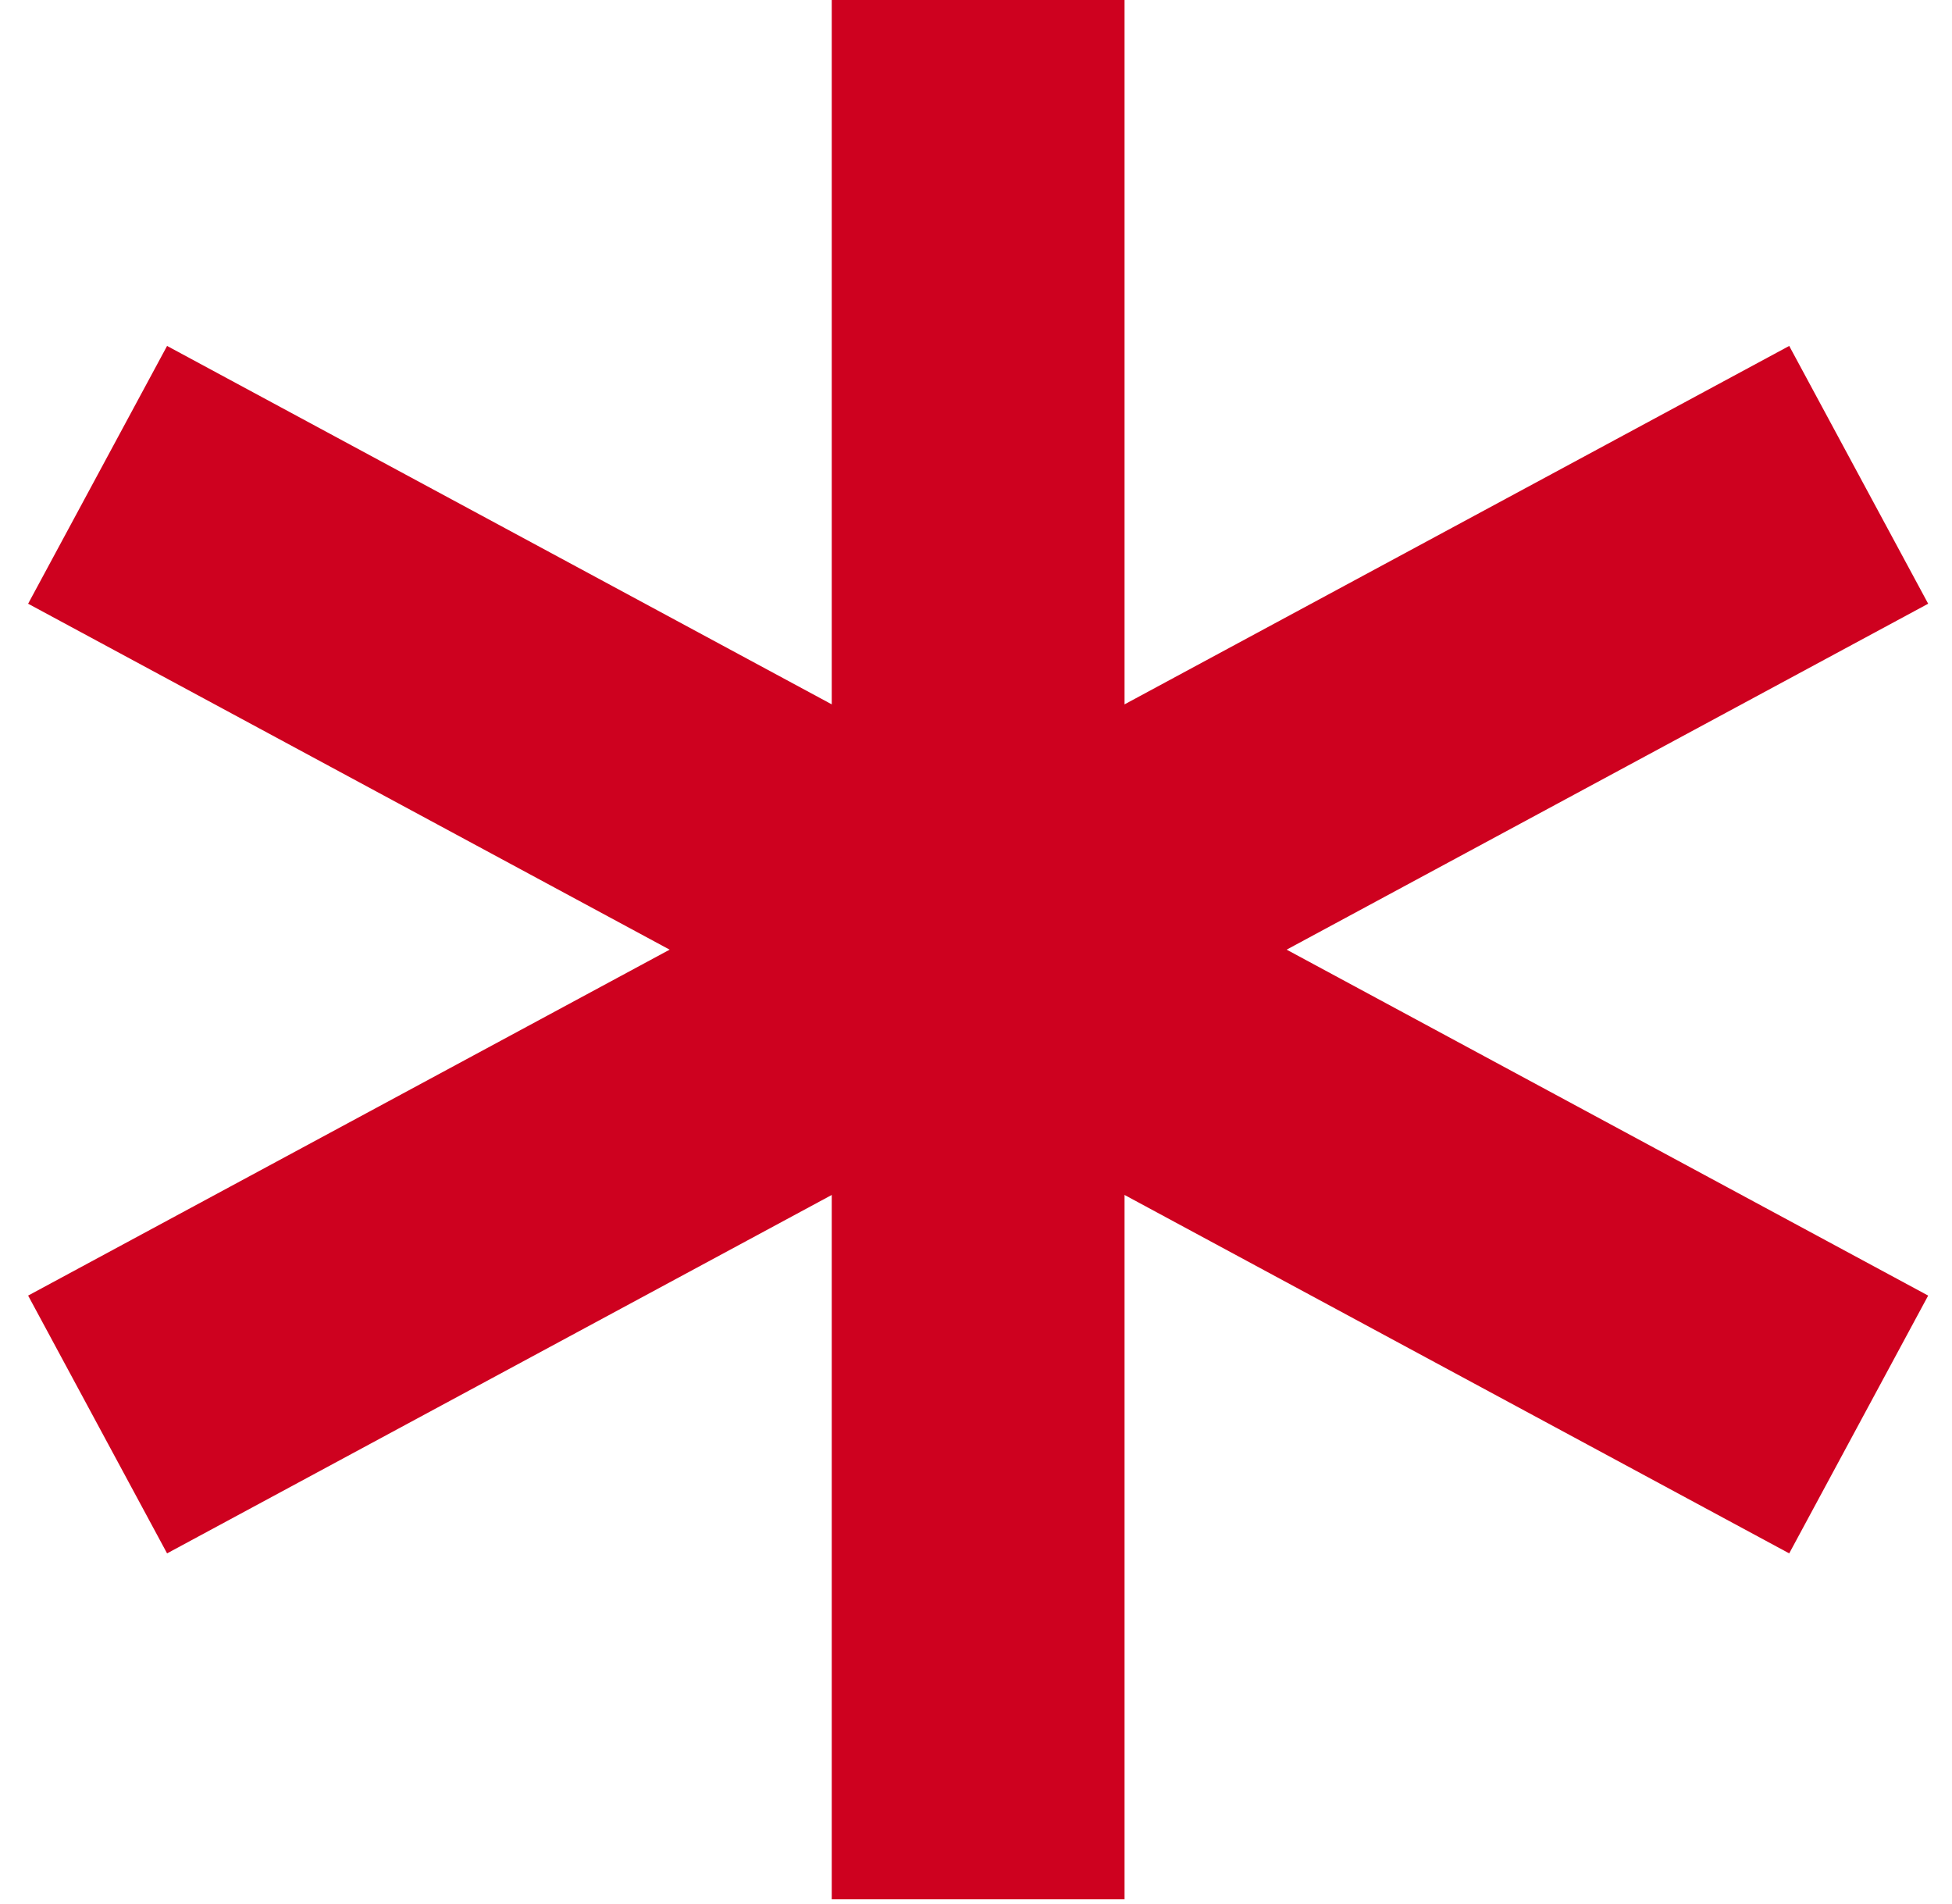
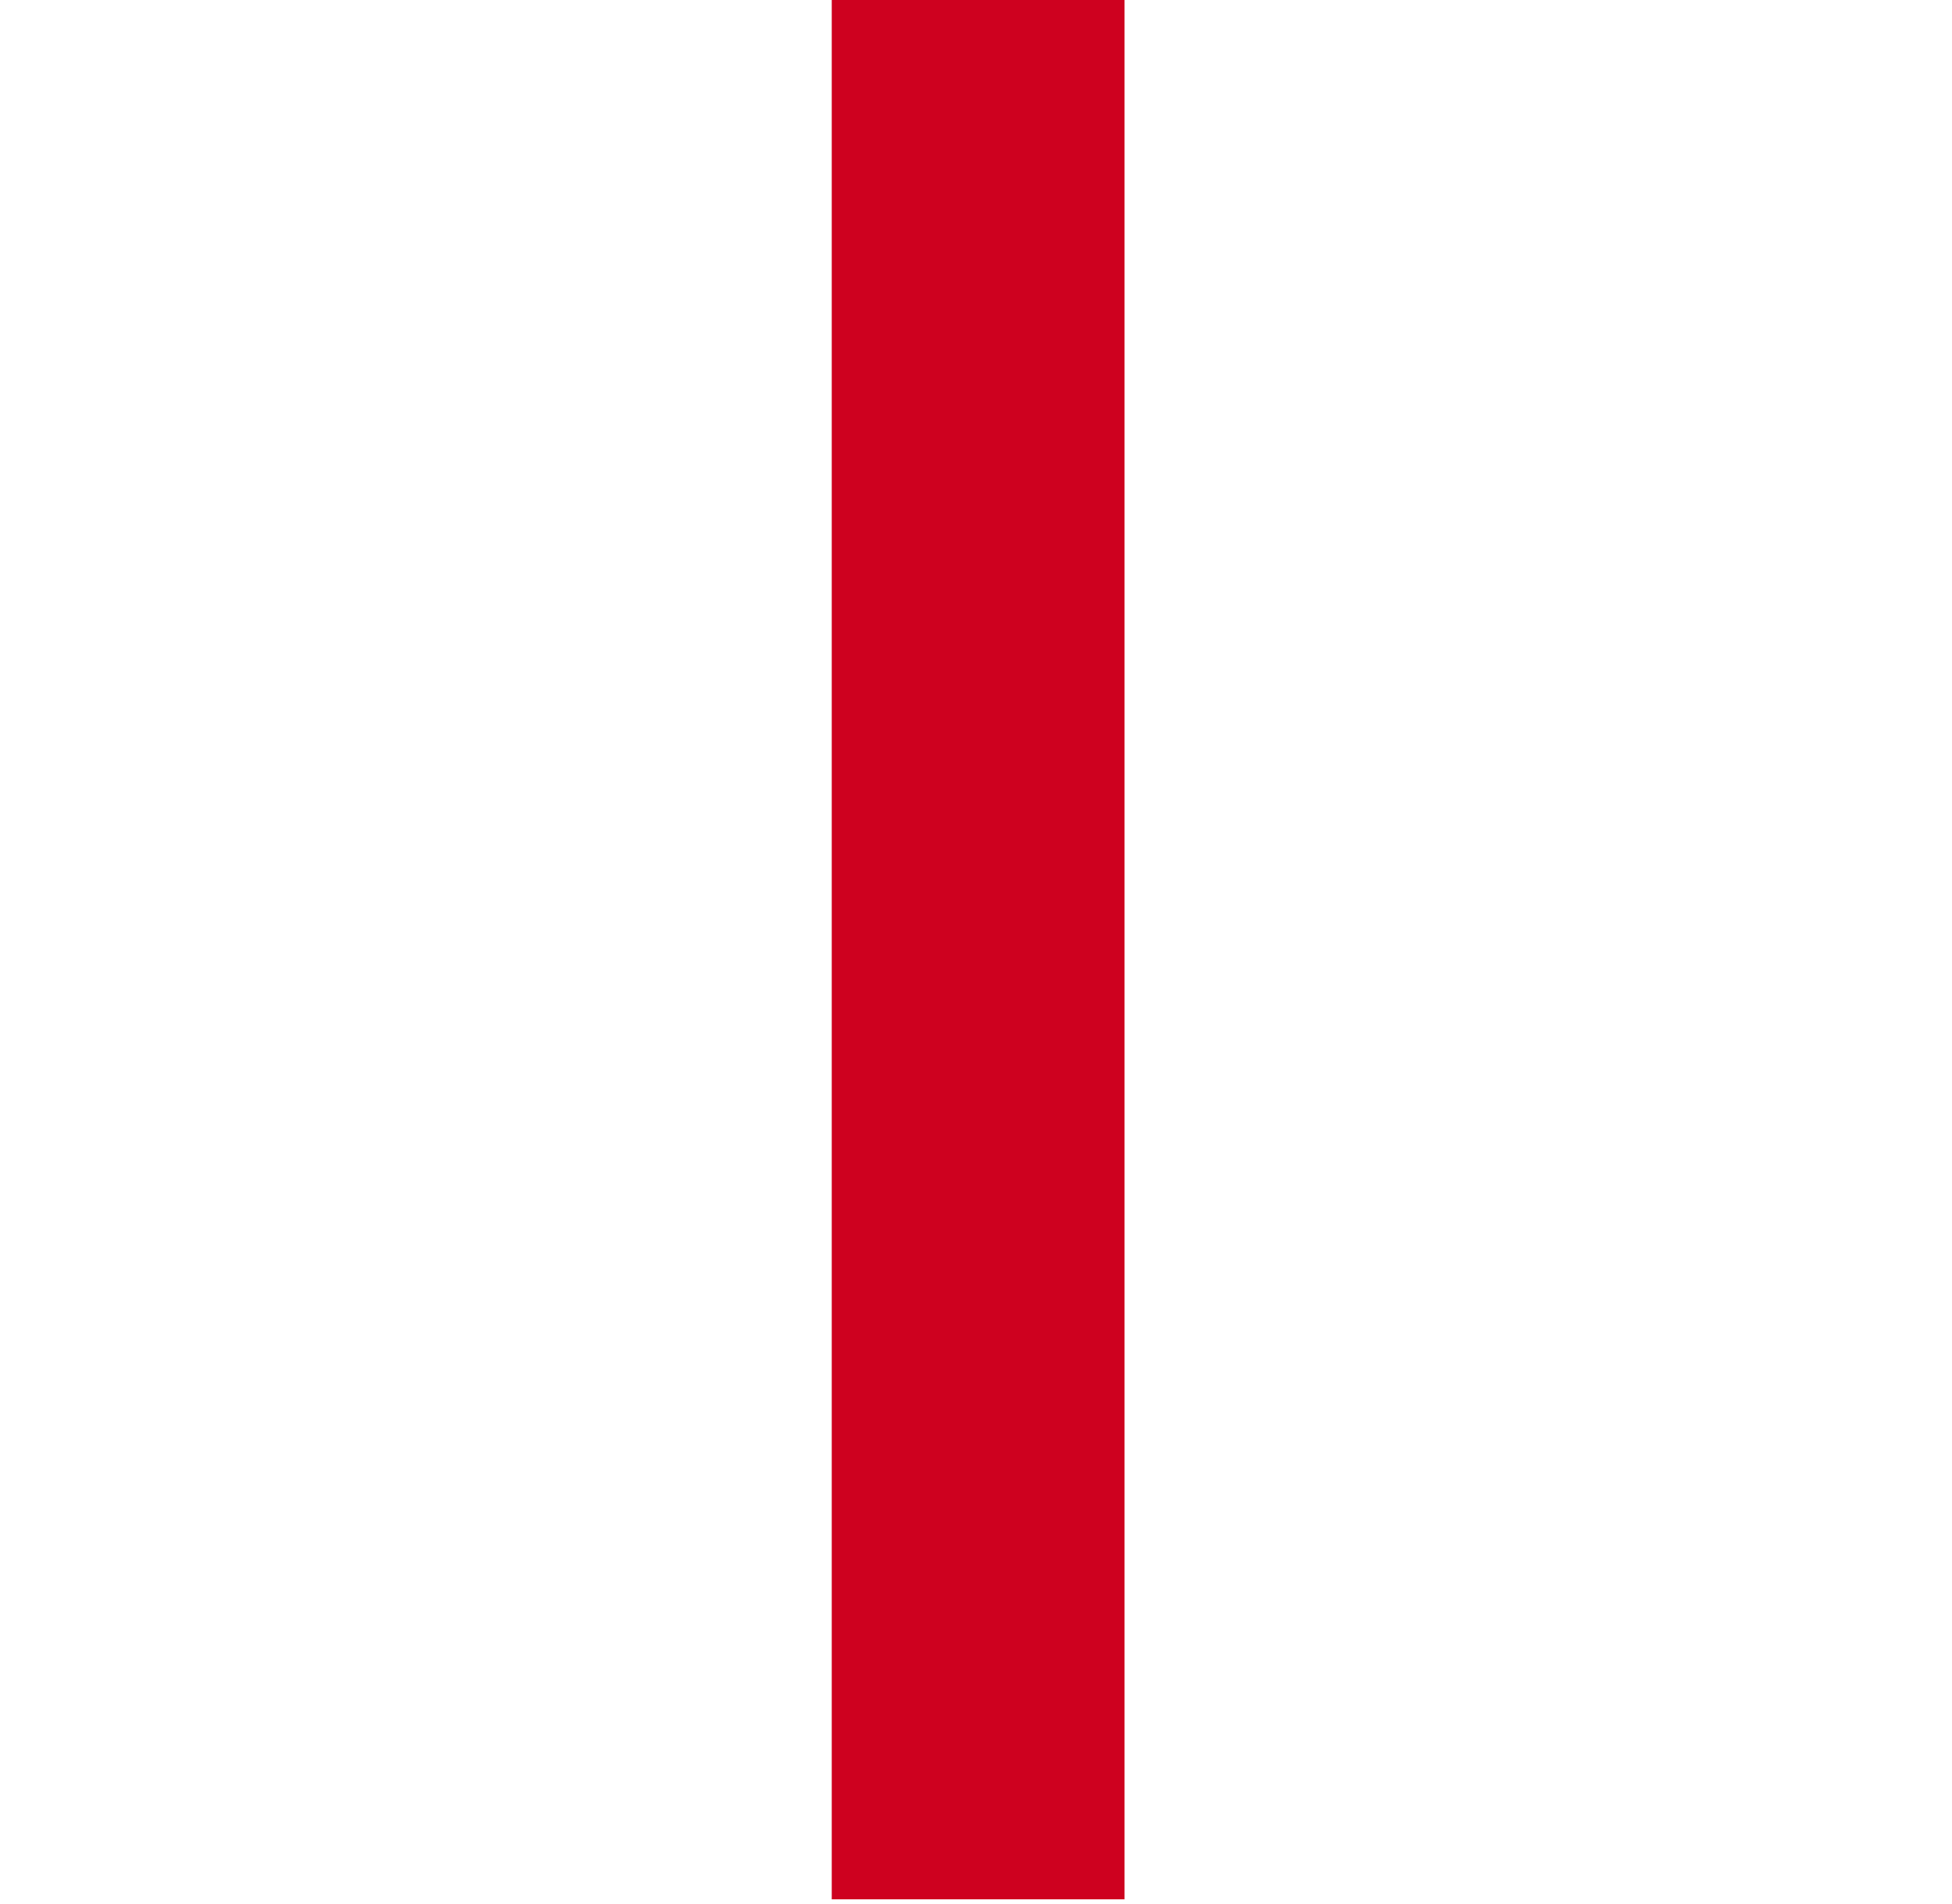
<svg xmlns="http://www.w3.org/2000/svg" width="40" height="39" viewBox="0 0 40 39" fill="none">
  <path d="M20.044 0V38.912" stroke="#CE011F" stroke-width="6" />
-   <path d="M2 9.728L38.088 29.184" stroke="#CE011F" stroke-width="6" />
-   <path d="M38.088 9.728L2 29.184" stroke="#CE011F" stroke-width="6" />
</svg>